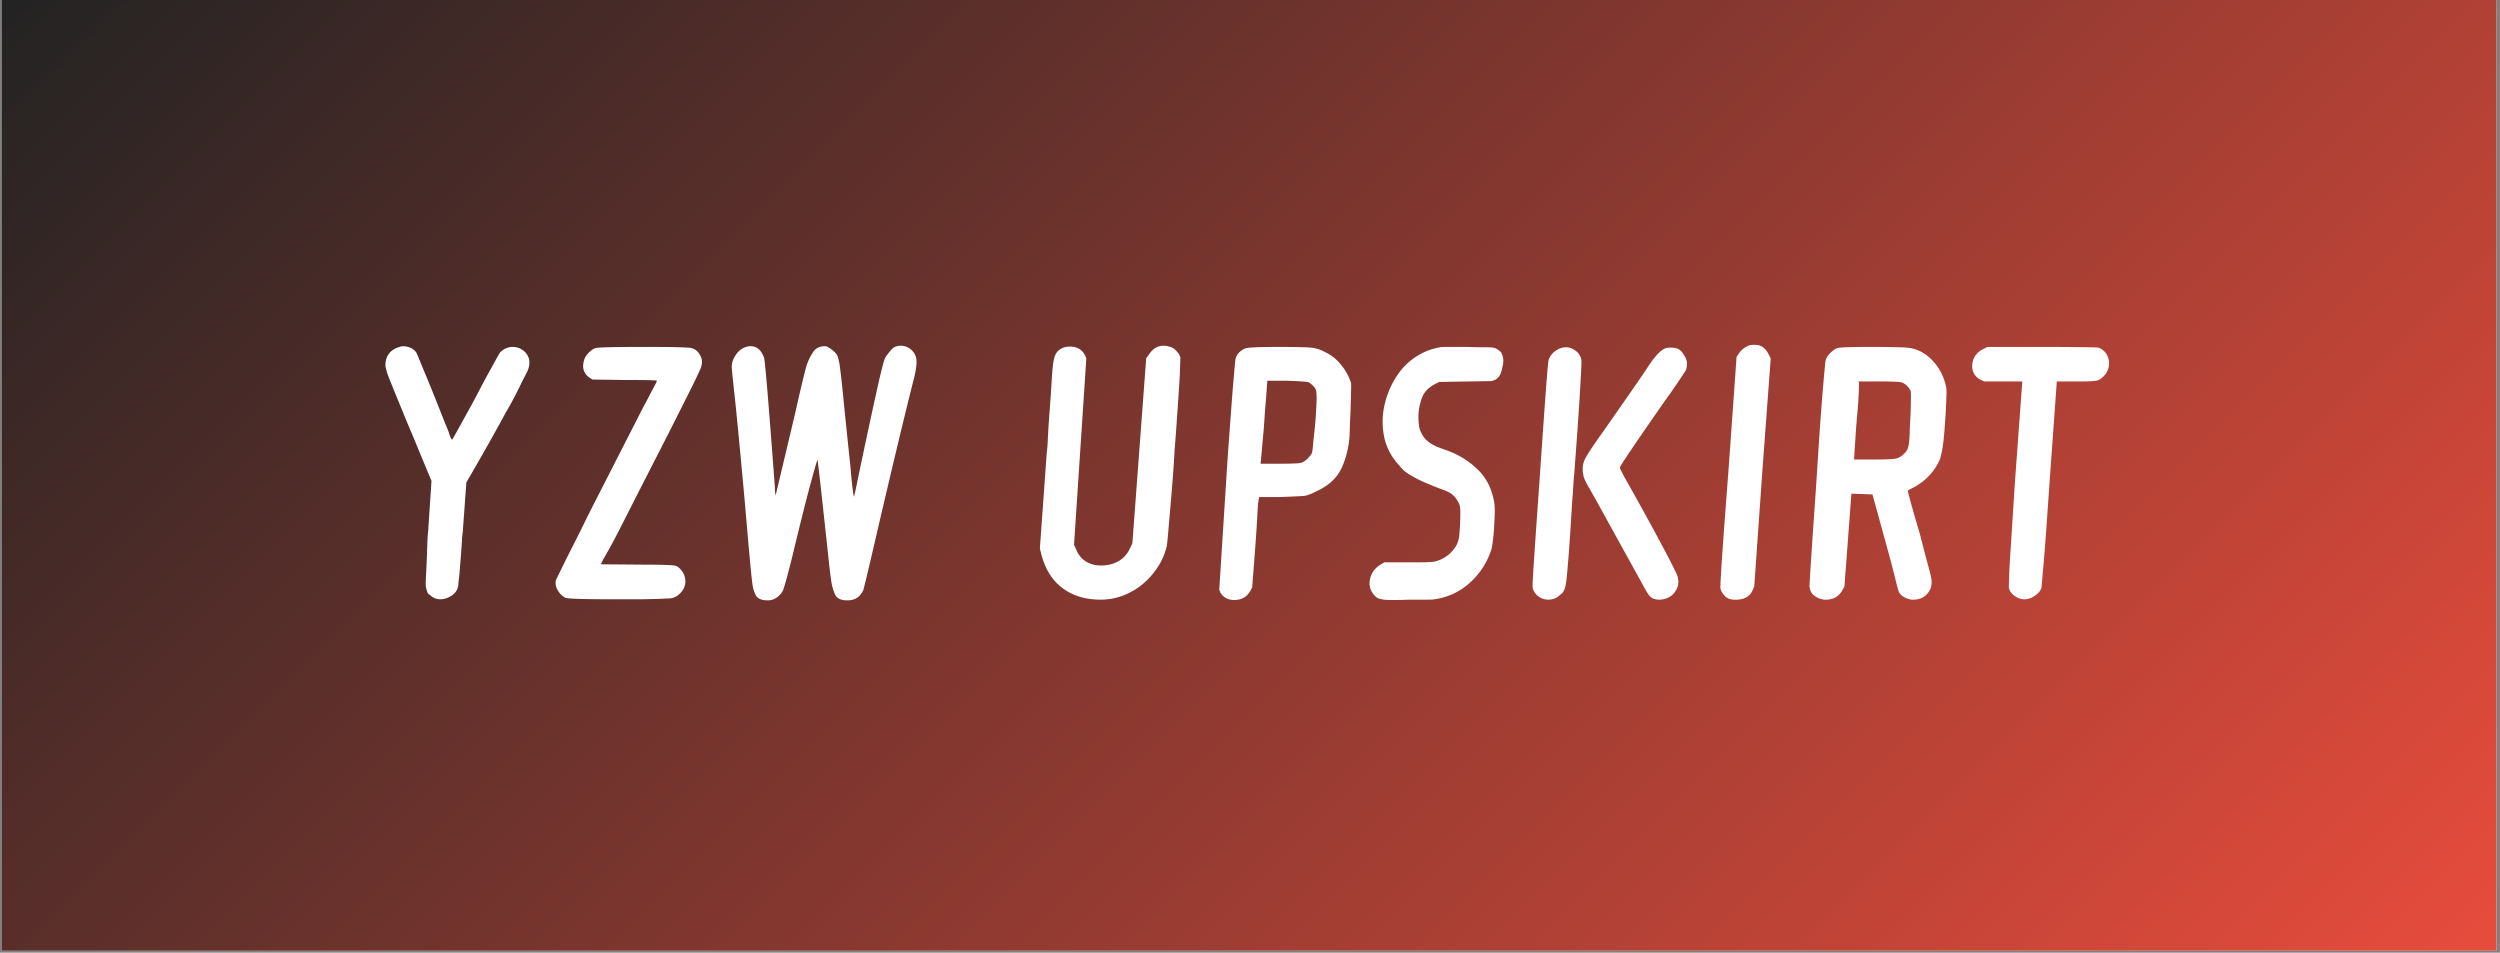
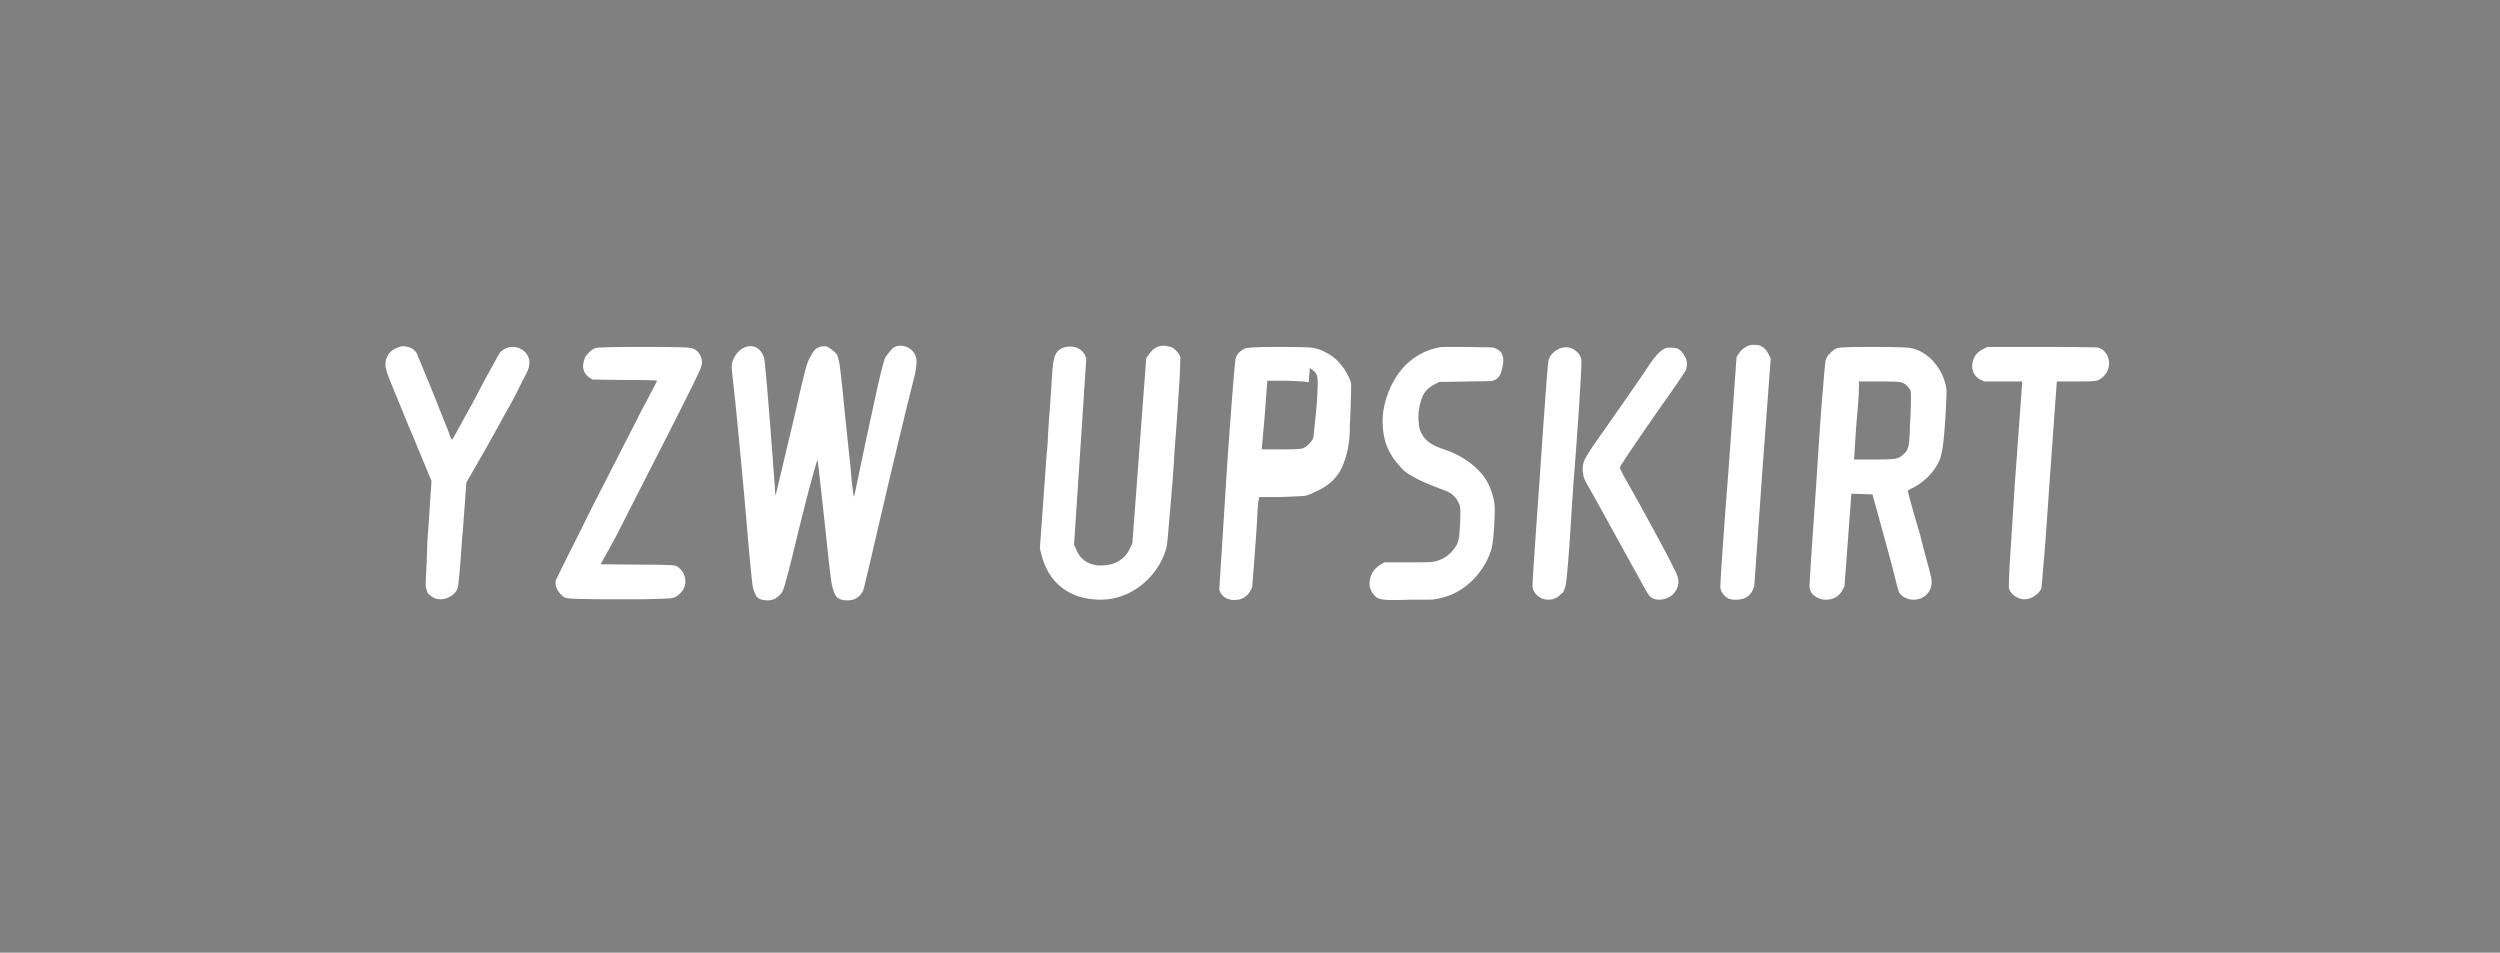
<svg xmlns="http://www.w3.org/2000/svg" width="433" viewBox="0 0 324.75 123.75" height="165" version="1.0">
  <rect x="0" y="0" width="324.75" height="123.75" fill="#808080" stroke="none" />
  <defs>
    <linearGradient x1="67" gradientTransform="matrix(.748 0 0 .748 .203 0)" y1="-67" x2="366" gradientUnits="userSpaceOnUse" y2="232" id="b">
      <stop stop-color="#232323" offset="0" />
      <stop stop-color="#242323" offset=".004" />
      <stop stop-color="#242323" offset=".008" />
      <stop stop-color="#252323" offset=".012" />
      <stop stop-color="#262423" offset=".016" />
      <stop stop-color="#272423" offset=".02" />
      <stop stop-color="#282424" offset=".023" />
      <stop stop-color="#282424" offset=".027" />
      <stop stop-color="#292424" offset=".031" />
      <stop stop-color="#2A2424" offset=".035" />
      <stop stop-color="#2B2524" offset=".039" />
      <stop stop-color="#2B2524" offset=".043" />
      <stop stop-color="#2C2524" offset=".047" />
      <stop stop-color="#2D2524" offset=".051" />
      <stop stop-color="#2E2524" offset=".055" />
      <stop stop-color="#2E2524" offset=".059" />
      <stop stop-color="#2F2524" offset=".063" />
      <stop stop-color="#302625" offset=".066" />
      <stop stop-color="#312625" offset=".07" />
      <stop stop-color="#312625" offset=".074" />
      <stop stop-color="#322625" offset=".078" />
      <stop stop-color="#332625" offset=".082" />
      <stop stop-color="#342625" offset=".086" />
      <stop stop-color="#352725" offset=".09" />
      <stop stop-color="#352725" offset=".094" />
      <stop stop-color="#362725" offset=".098" />
      <stop stop-color="#372725" offset=".102" />
      <stop stop-color="#382726" offset=".105" />
      <stop stop-color="#382726" offset=".109" />
      <stop stop-color="#392826" offset=".113" />
      <stop stop-color="#3A2826" offset=".117" />
      <stop stop-color="#3B2826" offset=".121" />
      <stop stop-color="#3B2826" offset=".125" />
      <stop stop-color="#3C2826" offset=".129" />
      <stop stop-color="#3D2826" offset=".133" />
      <stop stop-color="#3E2926" offset=".137" />
      <stop stop-color="#3F2926" offset=".141" />
      <stop stop-color="#3F2927" offset=".145" />
      <stop stop-color="#402927" offset=".148" />
      <stop stop-color="#412927" offset=".152" />
      <stop stop-color="#422927" offset=".156" />
      <stop stop-color="#422A27" offset=".16" />
      <stop stop-color="#432A27" offset=".164" />
      <stop stop-color="#442A27" offset=".168" />
      <stop stop-color="#452A27" offset=".172" />
      <stop stop-color="#452A27" offset=".176" />
      <stop stop-color="#462A27" offset=".18" />
      <stop stop-color="#472A28" offset=".184" />
      <stop stop-color="#482B28" offset=".188" />
      <stop stop-color="#482B28" offset=".191" />
      <stop stop-color="#492B28" offset=".195" />
      <stop stop-color="#4A2B28" offset=".199" />
      <stop stop-color="#4B2B28" offset=".203" />
      <stop stop-color="#4C2B28" offset=".207" />
      <stop stop-color="#4C2C28" offset=".211" />
      <stop stop-color="#4D2C28" offset=".215" />
      <stop stop-color="#4E2C28" offset=".219" />
      <stop stop-color="#4F2C28" offset=".223" />
      <stop stop-color="#4F2C29" offset=".227" />
      <stop stop-color="#502C29" offset=".23" />
      <stop stop-color="#512D29" offset=".234" />
      <stop stop-color="#522D29" offset=".238" />
      <stop stop-color="#522D29" offset=".242" />
      <stop stop-color="#532D29" offset=".246" />
      <stop stop-color="#542D29" offset=".25" />
      <stop stop-color="#552D29" offset=".254" />
      <stop stop-color="#552E29" offset=".258" />
      <stop stop-color="#562E29" offset=".262" />
      <stop stop-color="#572E2A" offset=".266" />
      <stop stop-color="#582E2A" offset=".27" />
      <stop stop-color="#592E2A" offset=".273" />
      <stop stop-color="#592E2A" offset=".277" />
      <stop stop-color="#5A2E2A" offset=".281" />
      <stop stop-color="#5B2F2A" offset=".285" />
      <stop stop-color="#5C2F2A" offset=".289" />
      <stop stop-color="#5C2F2A" offset=".293" />
      <stop stop-color="#5D2F2A" offset=".297" />
      <stop stop-color="#5E2F2A" offset=".301" />
      <stop stop-color="#5F2F2B" offset=".305" />
      <stop stop-color="#5F302B" offset=".309" />
      <stop stop-color="#60302B" offset=".313" />
      <stop stop-color="#61302B" offset=".316" />
      <stop stop-color="#62302B" offset=".32" />
      <stop stop-color="#63302B" offset=".324" />
      <stop stop-color="#63302B" offset=".328" />
      <stop stop-color="#64312B" offset=".332" />
      <stop stop-color="#65312B" offset=".336" />
      <stop stop-color="#66312B" offset=".34" />
      <stop stop-color="#66312C" offset=".344" />
      <stop stop-color="#67312C" offset=".348" />
      <stop stop-color="#68312C" offset=".352" />
      <stop stop-color="#69322C" offset=".355" />
      <stop stop-color="#69322C" offset=".359" />
      <stop stop-color="#6A322C" offset=".363" />
      <stop stop-color="#6B322C" offset=".367" />
      <stop stop-color="#6C322C" offset=".371" />
      <stop stop-color="#6C322C" offset=".375" />
      <stop stop-color="#6D322C" offset=".379" />
      <stop stop-color="#6E332D" offset=".383" />
      <stop stop-color="#6F332D" offset=".387" />
      <stop stop-color="#70332D" offset=".391" />
      <stop stop-color="#70332D" offset=".395" />
      <stop stop-color="#71332D" offset=".398" />
      <stop stop-color="#72332D" offset=".402" />
      <stop stop-color="#73342D" offset=".406" />
      <stop stop-color="#73342D" offset=".41" />
      <stop stop-color="#74342D" offset=".414" />
      <stop stop-color="#75342D" offset=".418" />
      <stop stop-color="#76342D" offset=".422" />
      <stop stop-color="#76342E" offset=".426" />
      <stop stop-color="#77352E" offset=".43" />
      <stop stop-color="#78352E" offset=".434" />
      <stop stop-color="#79352E" offset=".438" />
      <stop stop-color="#79352E" offset=".441" />
      <stop stop-color="#7A352E" offset=".445" />
      <stop stop-color="#7B352E" offset=".449" />
      <stop stop-color="#7C362E" offset=".453" />
      <stop stop-color="#7D362E" offset=".457" />
      <stop stop-color="#7D362E" offset=".461" />
      <stop stop-color="#7E362F" offset=".465" />
      <stop stop-color="#7F362F" offset=".469" />
      <stop stop-color="#80362F" offset=".473" />
      <stop stop-color="#80362F" offset=".477" />
      <stop stop-color="#81372F" offset=".48" />
      <stop stop-color="#82372F" offset=".484" />
      <stop stop-color="#83372F" offset=".488" />
      <stop stop-color="#83372F" offset=".492" />
      <stop stop-color="#84372F" offset=".496" />
      <stop stop-color="#85372F" offset=".5" />
      <stop stop-color="#863830" offset=".504" />
      <stop stop-color="#873830" offset=".508" />
      <stop stop-color="#873830" offset=".512" />
      <stop stop-color="#883830" offset=".516" />
      <stop stop-color="#893830" offset=".52" />
      <stop stop-color="#8A3830" offset=".523" />
      <stop stop-color="#8A3930" offset=".527" />
      <stop stop-color="#8B3930" offset=".531" />
      <stop stop-color="#8C3930" offset=".535" />
      <stop stop-color="#8D3930" offset=".539" />
      <stop stop-color="#8D3931" offset=".543" />
      <stop stop-color="#8E3931" offset=".547" />
      <stop stop-color="#8F3A31" offset=".551" />
      <stop stop-color="#903A31" offset=".555" />
      <stop stop-color="#903A31" offset=".559" />
      <stop stop-color="#913A31" offset=".563" />
      <stop stop-color="#923A31" offset=".566" />
      <stop stop-color="#933A31" offset=".57" />
      <stop stop-color="#943B31" offset=".574" />
      <stop stop-color="#943B31" offset=".578" />
      <stop stop-color="#953B31" offset=".582" />
      <stop stop-color="#963B32" offset=".586" />
      <stop stop-color="#973B32" offset=".59" />
      <stop stop-color="#973B32" offset=".594" />
      <stop stop-color="#983B32" offset=".598" />
      <stop stop-color="#993C32" offset=".602" />
      <stop stop-color="#9A3C32" offset=".605" />
      <stop stop-color="#9A3C32" offset=".609" />
      <stop stop-color="#9B3C32" offset=".613" />
      <stop stop-color="#9C3C32" offset=".617" />
      <stop stop-color="#9D3C32" offset=".621" />
      <stop stop-color="#9D3D33" offset=".625" />
      <stop stop-color="#9E3D33" offset=".629" />
      <stop stop-color="#9F3D33" offset=".633" />
      <stop stop-color="#A03D33" offset=".637" />
      <stop stop-color="#A13D33" offset=".641" />
      <stop stop-color="#A13D33" offset=".645" />
      <stop stop-color="#A23E33" offset=".648" />
      <stop stop-color="#A33E33" offset=".652" />
      <stop stop-color="#A43E33" offset=".656" />
      <stop stop-color="#A43E33" offset=".66" />
      <stop stop-color="#A53E34" offset=".664" />
      <stop stop-color="#A63E34" offset=".668" />
      <stop stop-color="#A73F34" offset=".672" />
      <stop stop-color="#A73F34" offset=".676" />
      <stop stop-color="#A83F34" offset=".68" />
      <stop stop-color="#A93F34" offset=".684" />
      <stop stop-color="#AA3F34" offset=".688" />
      <stop stop-color="#AB3F34" offset=".691" />
      <stop stop-color="#AB3F34" offset=".695" />
      <stop stop-color="#AC4034" offset=".699" />
      <stop stop-color="#AD4035" offset=".703" />
      <stop stop-color="#AE4035" offset=".707" />
      <stop stop-color="#AE4035" offset=".711" />
      <stop stop-color="#AF4035" offset=".715" />
      <stop stop-color="#B04035" offset=".719" />
      <stop stop-color="#B14135" offset=".723" />
      <stop stop-color="#B14135" offset=".727" />
      <stop stop-color="#B24135" offset=".73" />
      <stop stop-color="#B34135" offset=".734" />
      <stop stop-color="#B44135" offset=".738" />
      <stop stop-color="#B44135" offset=".742" />
      <stop stop-color="#B54236" offset=".746" />
      <stop stop-color="#B64236" offset=".75" />
      <stop stop-color="#B74236" offset=".754" />
      <stop stop-color="#B84236" offset=".758" />
      <stop stop-color="#B84236" offset=".762" />
      <stop stop-color="#B94236" offset=".766" />
      <stop stop-color="#BA4336" offset=".77" />
      <stop stop-color="#BB4336" offset=".773" />
      <stop stop-color="#BB4336" offset=".777" />
      <stop stop-color="#BC4336" offset=".781" />
      <stop stop-color="#BD4337" offset=".785" />
      <stop stop-color="#BE4337" offset=".789" />
      <stop stop-color="#BE4337" offset=".793" />
      <stop stop-color="#BF4437" offset=".797" />
      <stop stop-color="#C04437" offset=".801" />
      <stop stop-color="#C14437" offset=".805" />
      <stop stop-color="#C14437" offset=".809" />
      <stop stop-color="#C24437" offset=".813" />
      <stop stop-color="#C34437" offset=".816" />
      <stop stop-color="#C44537" offset=".82" />
      <stop stop-color="#C54538" offset=".824" />
      <stop stop-color="#C54538" offset=".828" />
      <stop stop-color="#C64538" offset=".832" />
      <stop stop-color="#C74538" offset=".836" />
      <stop stop-color="#C84538" offset=".84" />
      <stop stop-color="#C84638" offset=".844" />
      <stop stop-color="#C94638" offset=".848" />
      <stop stop-color="#CA4638" offset=".852" />
      <stop stop-color="#CB4638" offset=".855" />
      <stop stop-color="#CB4638" offset=".859" />
      <stop stop-color="#CC4639" offset=".863" />
      <stop stop-color="#CD4739" offset=".867" />
      <stop stop-color="#CE4739" offset=".871" />
      <stop stop-color="#CF4739" offset=".875" />
      <stop stop-color="#CF4739" offset=".879" />
      <stop stop-color="#D04739" offset=".883" />
      <stop stop-color="#D14739" offset=".887" />
      <stop stop-color="#D24739" offset=".891" />
      <stop stop-color="#D24839" offset=".895" />
      <stop stop-color="#D34839" offset=".898" />
      <stop stop-color="#D44839" offset=".902" />
      <stop stop-color="#D5483A" offset=".906" />
      <stop stop-color="#D5483A" offset=".91" />
      <stop stop-color="#D6483A" offset=".914" />
      <stop stop-color="#D7493A" offset=".918" />
      <stop stop-color="#D8493A" offset=".922" />
      <stop stop-color="#D8493A" offset=".926" />
      <stop stop-color="#D9493A" offset=".93" />
      <stop stop-color="#DA493A" offset=".934" />
      <stop stop-color="#DB493A" offset=".938" />
      <stop stop-color="#DC4A3A" offset=".941" />
      <stop stop-color="#DC4A3B" offset=".945" />
      <stop stop-color="#DD4A3B" offset=".949" />
      <stop stop-color="#DE4A3B" offset=".953" />
      <stop stop-color="#DF4A3B" offset=".957" />
      <stop stop-color="#DF4A3B" offset=".961" />
      <stop stop-color="#E04B3B" offset=".965" />
      <stop stop-color="#E14B3B" offset=".969" />
      <stop stop-color="#E24B3B" offset=".973" />
      <stop stop-color="#E24B3B" offset=".977" />
      <stop stop-color="#E34B3B" offset=".98" />
      <stop stop-color="#E44B3C" offset=".984" />
      <stop stop-color="#E54C3C" offset=".988" />
      <stop stop-color="#E54C3C" offset=".992" />
      <stop stop-color="#E64C3C" offset=".996" />
      <stop stop-color="#E74C3C" offset="1" />
    </linearGradient>
    <clipPath id="a">
-       <path d="M.203 0h324.094v123.5H.203zm0 0" />
-     </clipPath>
+       </clipPath>
  </defs>
  <g clip-path="url(#a)">
-     <path fill="#fff" d="M.203 0h324.094v123.5H.203zm0 0" />
-     <path fill="url(#b)" d="M.203 0v123.5h324.094V0zm0 0" />
-   </g>
-   <path d="M51.91 45.066c.3-.133.718-.117 1.25.047.394.136.706.37.937.703.031.062.156.36.375.89l.844 2.047c.351.836.742 1.793 1.172 2.875.437 1.086.89 2.227 1.359 3.422.164.367.305.715.422 1.047.113.336.203.586.265.75.102.2.172.281.204.25.07-.07.671-1.14 1.796-3.203.563-1 1.094-1.977 1.594-2.937.5-.97.957-1.829 1.375-2.579.414-.75.754-1.363 1.016-1.843.27-.477.422-.735.453-.766.469-.469 1.02-.703 1.656-.703.457 0 .88.137 1.266.406.383.262.66.64.828 1.14.094.47.055.919-.11 1.345-.03.136-.156.406-.374.812-.211.398-.45.871-.72 1.422a48.33 48.33 0 0 1-.874 1.719c-.313.593-.621 1.14-.922 1.64-.93 1.73-2.125 3.875-3.594 6.438l-1.547 2.687-.437 5.985c0 .136-.012.289-.031.453-.024.168-.047.367-.079.594a84.475 84.475 0 0 1-.125 2c-.054.699-.105 1.351-.156 1.953-.043.593-.09 1.109-.14 1.547-.055.43-.079.71-.079.843-.093.5-.308.88-.64 1.14-.074.071-.11.11-.11.11-.53.364-1.062.547-1.593.547-.532 0-.996-.203-1.39-.61-.138 0-.259-.179-.36-.53-.094-.344-.14-.563-.14-.657 0-.101.003-.367.015-.797.02-.437.047-.96.078-1.578.031-.613.055-1.27.078-1.968.02-.696.047-1.38.078-2.047.031-.258.05-.473.063-.641.02-.164.03-.316.03-.453l.407-6.094-1.844-4.437a98.083 98.083 0 0 0-.984-2.36c-.344-.82-.668-1.601-.969-2.343-.304-.75-.578-1.422-.828-2.016a43 43 0 0 1-.562-1.406c-.368-.864-.586-1.461-.657-1.797a2.415 2.415 0 0 1-.14-.797c.062-1.164.675-1.914 1.843-2.25zM89.823 45.222c.563.125.977.524 1.25 1.188.164.406.148.875-.047 1.406-.21.531-.906 1.976-2.094 4.328a831.636 831.636 0 0 1-3.953 7.797c-1.43 2.793-2.808 5.5-4.14 8.125-.137.273-.328.648-.578 1.125-.243.48-.497.965-.766 1.453-.262.48-.496.902-.703 1.266-.2.367-.313.562-.344.593l-.406.797 5.437.047c1.164 0 2.086.012 2.766.031.687.024 1.129.047 1.328.079.332.03.664.265 1 .703.332.46.484.953.453 1.484-.031.531-.25 1-.656 1.406-.23.227-.445.39-.64.485-.2.101-.45.172-.75.203-.137 0-.415.008-.829.031-.418.02-.93.035-1.531.047-.594.02-1.242.031-1.938.031H79.84c-4.024 0-6.164-.07-6.422-.203-.375-.2-.7-.523-.969-.969-.262-.445-.34-.89-.234-1.328l.375-.765.843-1.72c.352-.706.758-1.515 1.22-2.421.468-.914.952-1.89 1.452-2.922.426-.863 1.196-2.383 2.313-4.562 1.113-2.176 2.57-5.032 4.375-8.563.332-.664.656-1.289.969-1.875.312-.582.582-1.098.812-1.547.238-.445.426-.8.563-1.062.132-.27.203-.422.203-.453 0-.063-1.403-.094-4.203-.094l-4.188-.063-.39-.25c-.774-.562-.993-1.343-.657-2.343.102-.333.313-.645.625-.938.313-.3.586-.484.828-.547.258-.101 2.336-.156 6.235-.156 3.925 0 6.004.055 6.234.156zM117.015 44.91c.47 0 .891.152 1.266.453.383.304.629.687.734 1.156.094.492.024 1.25-.203 2.281-1.304 5.125-3.152 12.86-5.547 23.203a304.1 304.1 0 0 1-.78 3.297c-.18.762-.298 1.223-.36 1.39-.399.864-1.078 1.298-2.047 1.298-.836 0-1.367-.25-1.594-.75a6.307 6.307 0 0 1-.5-1.735c-.062-.363-.172-1.242-.328-2.64-.148-1.406-.355-3.336-.625-5.797-.531-4.883-.812-7.328-.844-7.328-.105.23-.437 1.39-1 3.484-.562 2.094-1.328 5.156-2.297 9.188-.293 1.168-.53 2.09-.718 2.765-.188.68-.328 1.153-.422 1.422a2.315 2.315 0 0 1-.797.985c-.367.27-.766.406-1.203.406-.836 0-1.367-.235-1.594-.703-.23-.461-.383-1.02-.453-1.688-.094-.726-.293-2.805-.594-6.234a865.07 865.07 0 0 0-.812-9.078 961.955 961.955 0 0 0-.782-8.078c-.304-2.758-.453-4.208-.453-4.344-.03-.364.016-.711.141-1.047a3.8 3.8 0 0 1 .531-.922 2.49 2.49 0 0 1 .797-.672c.32-.164.645-.25.969-.25.8 0 1.383.496 1.75 1.485.133.406.601 6.011 1.406 16.812 0 .273.016.531.047.781s.047.36.047.328l2.5-10.53c.426-1.895.765-3.36 1.015-4.391.25-1.032.426-1.711.532-2.047.195-.563.46-1.11.797-1.641.332-.531.863-.797 1.593-.797.164 0 .407.117.72.344.32.23.562.445.718.64.101.106.18.266.234.485.051.219.11.46.172.719.102.636.254 1.918.453 3.843.164 1.73.461 4.625.89 8.688.071.625.13 1.23.173 1.812.05.586.101 1.102.156 1.547.05.45.098.809.14 1.078.051.262.079.391.079.391.039-.031.207-.773.5-2.234a1020.66 1020.66 0 0 1 2.468-11.532c.582-2.625.957-4.07 1.125-4.343.27-.395.547-.743.829-1.047.28-.301.671-.453 1.171-.453zM138.971 45.019c.926 0 1.586.383 1.984 1.14l.157.407-1.594 24.187.297.657c.27.668.687 1.18 1.25 1.53.562.345 1.207.517 1.937.517.864 0 1.618-.18 2.266-.547.656-.364 1.164-.93 1.531-1.703l.297-.641 1.797-24.047.344-.453c.5-.77 1.133-1.156 1.906-1.156.258 0 .555.054.89.156.27.062.536.246.797.547.27.273.438.554.5.844 0 .074-.011.43-.03 1.062a56.978 56.978 0 0 1-.126 2.531 333.676 333.676 0 0 1-.25 3.75 376.35 376.35 0 0 1-.344 4.688c-.093 1.699-.203 3.281-.328 4.75-.117 1.46-.226 2.746-.328 3.86a480.152 480.152 0 0 1-.234 2.718c-.063.7-.117 1.117-.156 1.25a8.431 8.431 0 0 1-1.172 2.64 9.62 9.62 0 0 1-1.969 2.204 8.859 8.859 0 0 1-2.516 1.453 7.969 7.969 0 0 1-2.875.531c-1.992 0-3.652-.5-4.984-1.5-1.336-1-2.25-2.46-2.75-4.39l-.188-.75.891-12.422c.07-.5.125-1.196.156-2.094.063-1.164.133-2.281.22-3.344.081-1.062.148-2.023.202-2.89.051-.864.098-1.587.14-2.172.052-.583.095-.973.126-1.172.101-.758.305-1.274.61-1.547.394-.395.91-.594 1.546-.594zM170.005 49.66c-.168-.07-1.117-.141-2.844-.203h-2.547v.203s-.023.261-.062.78a76.897 76.897 0 0 1-.141 1.86c-.062.73-.121 1.508-.172 2.328-.055.813-.11 1.516-.172 2.11l-.312 3.5h2.406c1.531 0 2.461-.035 2.797-.11.226-.03.523-.21.89-.546.364-.364.563-.645.594-.844.04-.164.078-.43.11-.797.03-.363.078-.848.14-1.453.04-.301.082-.696.125-1.188.051-.5.094-1.023.125-1.578.032-.55.055-1.07.078-1.562.02-.5.008-.914-.03-1.25a1.203 1.203 0 0 0-.329-.703 3.434 3.434 0 0 0-.656-.547zm-8.281-4.391c.332-.133 1.773-.203 4.328-.203 1.132 0 2.054.012 2.765.031.719.012 1.227.031 1.532.063.632.074 1.25.277 1.843.609a5.71 5.71 0 0 1 2.016 1.625 7.15 7.15 0 0 1 1.281 2.313c.031.136.035.48.016 1.03-.012.544-.028 1.15-.047 1.813-.012.668-.04 1.32-.078 1.953a31.443 31.443 0 0 0-.047 1.485c-.031 1.636-.352 3.164-.953 4.578-.594 1.406-1.688 2.476-3.281 3.203-.774.406-1.356.625-1.75.656-.43.032-1.446.078-3.047.14h-2.735l-.11.61c-.03.137-.073.68-.124 1.625-.043.95-.133 2.336-.266 4.157l-.406 5.343-.25.453c-.43.79-1.125 1.188-2.094 1.188-.761 0-1.343-.297-1.75-.89l-.187-.454.844-13.219c.132-2.195.273-4.289.421-6.28.145-2 .274-3.77.391-5.313.125-1.551.227-2.801.313-3.75.082-.946.14-1.453.171-1.516.164-.531.567-.945 1.204-1.25zM186.809 45.16c.164-.063.555-.094 1.172-.094h2.515c1.032.031 1.836.047 2.422.047.582 0 .926.015 1.032.047.3.043.613.21.937.5.102.074.203.261.297.562.102.293.125.656.062 1.094a9.103 9.103 0 0 1-.28 1.125c-.118.344-.34.633-.673.86l-.5.202-6.828.11-.5.25c-.836.43-1.39.969-1.672 1.625-.28.648-.46 1.402-.53 2.265-.032.899.034 1.61.202 2.141.133.305.274.57.422.797.156.23.36.45.61.656.25.2.562.39.937.578.383.18.875.367 1.469.563 1.57.562 2.922 1.398 4.047 2.5 1.132 1.094 1.847 2.508 2.14 4.234.102.5.102 1.516 0 3.047-.031.73-.086 1.355-.156 1.875-.063.512-.125.902-.188 1.172a9.767 9.767 0 0 1-2.75 4.328c-1.292 1.195-2.84 1.93-4.64 2.203-.156.031-.496.047-1.016.047h-2.062c-1.867.063-3.032.063-3.5 0a4.905 4.905 0 0 1-.625-.125 1.252 1.252 0 0 1-.516-.328c-.605-.594-.836-1.305-.687-2.14.156-.833.613-1.485 1.375-1.954l.5-.297h3c1.03 0 1.828-.004 2.39-.015.563-.02.926-.047 1.094-.078 1.3-.301 2.285-1.051 2.953-2.25.063-.165.11-.297.14-.391.032-.102.063-.227.094-.375.04-.156.067-.363.079-.625l.078-1.047c.031-.633.047-1.18.047-1.64 0-.47-.032-.801-.094-1-.274-.739-.719-1.29-1.344-1.657a6.44 6.44 0 0 0-.797-.344 43.084 43.084 0 0 1-1.406-.546c-.668-.27-1.21-.504-1.625-.704a10.812 10.812 0 0 1-1.016-.546 5.666 5.666 0 0 1-.797-.5 3.84 3.84 0 0 1-.796-.797c-.836-.895-1.43-1.86-1.782-2.891-.343-1.031-.484-2.195-.422-3.5.07-1 .29-1.992.657-2.984.363-1 .851-1.914 1.468-2.75a8.447 8.447 0 0 1 2.22-2.094 8.15 8.15 0 0 1 2.843-1.156zM216.291 45.269c.102-.07.32-.11.657-.11.468 0 .816.055 1.046.157.227.137.41.297.547.484.133.18.27.399.407.657.125.273.187.527.187.765 0 .23-.031.477-.094.735 0 .074-.109.265-.328.578-.21.312-.465.695-.765 1.14-.305.45-.637.934-1 1.453-.368.512-.715 1-1.047 1.47-3.657 5.26-5.485 7.976-5.485 8.14 0 .062.196.476.594 1.234a407.373 407.373 0 0 1 4.453 8.063c1.188 2.21 1.946 3.683 2.281 4.422.364.761.368 1.476.016 2.14-.344.664-.918 1.082-1.719 1.25a2.413 2.413 0 0 1-.547.047c-.5 0-.898-.152-1.187-.453-.168-.168-.484-.684-.953-1.547-.469-.863-1.04-1.895-1.703-3.094-.867-1.562-1.715-3.097-2.547-4.61a398.229 398.229 0 0 0-2.531-4.562c-.606-1-.907-1.664-.907-2-.168-.832-.047-1.582.36-2.25.062-.125.281-.476.656-1.062.383-.582.945-1.39 1.687-2.422l2.266-3.25c.719-1.031 1.36-1.953 1.922-2.766.562-.812 1.035-1.507 1.422-2.093.383-.582.66-.973.828-1.172.562-.727 1.055-1.176 1.484-1.344zm-12.859-.156c.457 0 .883.164 1.281.484.406.313.64.703.703 1.172.04.125-.015 1.465-.172 4.016-.148 2.543-.402 6.187-.765 10.937-.043.406-.078.89-.11 1.453a56.059 56.059 0 0 1-.14 1.89c-.168 2.9-.32 5.212-.453 6.938-.137 1.73-.235 2.844-.297 3.344-.106.969-.324 1.567-.656 1.797a.604.604 0 0 0-.188.156c-.406.395-.922.594-1.547.594a2.03 2.03 0 0 1-1.281-.453 1.838 1.838 0 0 1-.719-1.14c-.031-.134.035-1.43.203-3.891.164-2.47.414-6.063.75-10.782.32-4.718.578-8.347.766-10.89.187-2.551.312-3.895.375-4.031.164-.458.46-.836.89-1.141.438-.3.891-.453 1.36-.453zM227.22 44.863a3.025 3.025 0 0 1 1.296 0c.532.168.946.57 1.25 1.203l.25.5-1.093 14.719-1.047 14.906-.25.562c-.336.696-.965 1.079-1.89 1.141-.438.031-.794 0-1.063-.094-.262-.074-.512-.25-.75-.531-.23-.281-.375-.559-.438-.828-.031-.125.04-1.524.219-4.203.187-2.676.46-6.395.828-11.156l1.047-14.72.297-.452c.3-.457.75-.805 1.344-1.047zM246.982 49.66c-.274-.07-1.25-.11-2.938-.11h-2.656l.11.203c0 .032-.012.309-.032.829a39.583 39.583 0 0 1-.094 1.843c-.054.719-.117 1.453-.187 2.203-.063.743-.11 1.375-.14 1.907l-.204 3.156h2.64c.74 0 1.333-.008 1.782-.031.445-.02.754-.047.922-.078a1.862 1.862 0 0 0 1.047-.547c.332-.27.547-.586.64-.953.102-.364.172-1.008.204-1.938 0-.27.015-.687.046-1.25.04-.562.067-1.14.079-1.734.02-.602.03-1.141.03-1.61 0-.468-.015-.734-.046-.797-.305-.562-.703-.925-1.203-1.093zm-8.328-4.438c.258-.101 1.785-.156 4.578-.156 1.164 0 2.125.012 2.875.031.75.012 1.273.031 1.578.063a4.445 4.445 0 0 1 1.86.53 5.852 5.852 0 0 1 1.546 1.204 6.938 6.938 0 0 1 1.735 3.516c.03.125.035.46.015 1-.011.53-.039 1.14-.078 1.828-.031.68-.074 1.34-.125 1.984a38.67 38.67 0 0 1-.125 1.516c-.062.73-.148 1.34-.25 1.828-.094.48-.18.836-.25 1.062-.656 1.532-1.766 2.746-3.328 3.641-.574.273-.86.438-.86.5 0 .043.126.527.376 1.453.25.93.656 2.34 1.218 4.235.407 1.605.735 2.867.985 3.78.25.907.406 1.528.468 1.86.102.637.036 1.168-.203 1.594-.5.863-1.28 1.266-2.343 1.203a2.54 2.54 0 0 1-.922-.297 1.834 1.834 0 0 1-.719-.656c-.074-.168-.246-.785-.516-1.86-.261-1.082-.672-2.64-1.234-4.671l-1.703-6.188-2.735-.094-.906 12.063-.25.453c-.492.895-1.289 1.313-2.39 1.25a2.654 2.654 0 0 1-1.25-.5c-.368-.262-.579-.64-.641-1.14-.031-.208.25-4.536.844-12.985.133-2.094.265-4.11.39-6.047.133-1.945.258-3.676.375-5.187.125-1.52.227-2.743.313-3.672.082-.938.14-1.453.172-1.547.062-.3.258-.617.593-.953.333-.332.633-.547.907-.64zM257.665 45.316l.5-.25h6.984c2.188 0 3.938.012 5.25.031 1.32.012 2.047.031 2.172.063.27.074.531.234.781.484.25.25.407.508.47.766.163.406.194.836.093 1.28a2.29 2.29 0 0 1-.64 1.173c-.368.367-.7.562-1 .594a6.982 6.982 0 0 1-.829.078c-.375.011-.867.015-1.469.015h-2.796l-.938 13.032c-.137 1.96-.262 3.761-.375 5.406a405.08 405.08 0 0 1-.328 4.328c-.106 1.23-.188 2.195-.25 2.89-.063.7-.094 1.079-.094 1.141-.137.395-.43.742-.875 1.047-.45.3-.906.453-1.375.453-.43 0-.851-.152-1.265-.453-.418-.305-.665-.668-.735-1.094a91.55 91.55 0 0 1 .172-4.016c.082-1.218.176-2.656.281-4.312.102-1.664.219-3.46.344-5.39l.953-13.032h-4.937l-.547-.25c-.774-.457-1.106-1.14-1-2.047.101-.863.586-1.507 1.453-1.937zm0 0" fill="#fff" />
+     </g>
+   <path d="M51.91 45.066c.3-.133.718-.117 1.25.047.394.136.706.37.937.703.031.062.156.36.375.89l.844 2.047c.351.836.742 1.793 1.172 2.875.437 1.086.89 2.227 1.359 3.422.164.367.305.715.422 1.047.113.336.203.586.265.75.102.2.172.281.204.25.07-.07.671-1.14 1.796-3.203.563-1 1.094-1.977 1.594-2.937.5-.97.957-1.829 1.375-2.579.414-.75.754-1.363 1.016-1.843.27-.477.422-.735.453-.766.469-.469 1.02-.703 1.656-.703.457 0 .88.137 1.266.406.383.262.66.64.828 1.14.094.47.055.919-.11 1.345-.03.136-.156.406-.374.812-.211.398-.45.871-.72 1.422a48.33 48.33 0 0 1-.874 1.719c-.313.593-.621 1.14-.922 1.64-.93 1.73-2.125 3.875-3.594 6.438l-1.547 2.687-.437 5.985c0 .136-.012.289-.031.453-.024.168-.047.367-.079.594a84.475 84.475 0 0 1-.125 2c-.054.699-.105 1.351-.156 1.953-.043.593-.09 1.109-.14 1.547-.055.43-.079.71-.079.843-.093.5-.308.88-.64 1.14-.074.071-.11.11-.11.11-.53.364-1.062.547-1.593.547-.532 0-.996-.203-1.39-.61-.138 0-.259-.179-.36-.53-.094-.344-.14-.563-.14-.657 0-.101.003-.367.015-.797.02-.437.047-.96.078-1.578.031-.613.055-1.27.078-1.968.02-.696.047-1.38.078-2.047.031-.258.05-.473.063-.641.02-.164.03-.316.03-.453l.407-6.094-1.844-4.437a98.083 98.083 0 0 0-.984-2.36c-.344-.82-.668-1.601-.969-2.343-.304-.75-.578-1.422-.828-2.016a43 43 0 0 1-.562-1.406c-.368-.864-.586-1.461-.657-1.797a2.415 2.415 0 0 1-.14-.797c.062-1.164.675-1.914 1.843-2.25zM89.823 45.222c.563.125.977.524 1.25 1.188.164.406.148.875-.047 1.406-.21.531-.906 1.976-2.094 4.328a831.636 831.636 0 0 1-3.953 7.797c-1.43 2.793-2.808 5.5-4.14 8.125-.137.273-.328.648-.578 1.125-.243.48-.497.965-.766 1.453-.262.48-.496.902-.703 1.266-.2.367-.313.562-.344.593l-.406.797 5.437.047c1.164 0 2.086.012 2.766.031.687.024 1.129.047 1.328.079.332.03.664.265 1 .703.332.46.484.953.453 1.484-.031.531-.25 1-.656 1.406-.23.227-.445.39-.64.485-.2.101-.45.172-.75.203-.137 0-.415.008-.829.031-.418.02-.93.035-1.531.047-.594.02-1.242.031-1.938.031H79.84c-4.024 0-6.164-.07-6.422-.203-.375-.2-.7-.523-.969-.969-.262-.445-.34-.89-.234-1.328l.375-.765.843-1.72c.352-.706.758-1.515 1.22-2.421.468-.914.952-1.89 1.452-2.922.426-.863 1.196-2.383 2.313-4.562 1.113-2.176 2.57-5.032 4.375-8.563.332-.664.656-1.289.969-1.875.312-.582.582-1.098.812-1.547.238-.445.426-.8.563-1.062.132-.27.203-.422.203-.453 0-.063-1.403-.094-4.203-.094l-4.188-.063-.39-.25c-.774-.562-.993-1.343-.657-2.343.102-.333.313-.645.625-.938.313-.3.586-.484.828-.547.258-.101 2.336-.156 6.235-.156 3.925 0 6.004.055 6.234.156zM117.015 44.91c.47 0 .891.152 1.266.453.383.304.629.687.734 1.156.094.492.024 1.25-.203 2.281-1.304 5.125-3.152 12.86-5.547 23.203a304.1 304.1 0 0 1-.78 3.297c-.18.762-.298 1.223-.36 1.39-.399.864-1.078 1.298-2.047 1.298-.836 0-1.367-.25-1.594-.75a6.307 6.307 0 0 1-.5-1.735c-.062-.363-.172-1.242-.328-2.64-.148-1.406-.355-3.336-.625-5.797-.531-4.883-.812-7.328-.844-7.328-.105.23-.437 1.39-1 3.484-.562 2.094-1.328 5.156-2.297 9.188-.293 1.168-.53 2.09-.718 2.765-.188.68-.328 1.153-.422 1.422a2.315 2.315 0 0 1-.797.985c-.367.27-.766.406-1.203.406-.836 0-1.367-.235-1.594-.703-.23-.461-.383-1.02-.453-1.688-.094-.726-.293-2.805-.594-6.234a865.07 865.07 0 0 0-.812-9.078 961.955 961.955 0 0 0-.782-8.078c-.304-2.758-.453-4.208-.453-4.344-.03-.364.016-.711.141-1.047a3.8 3.8 0 0 1 .531-.922 2.49 2.49 0 0 1 .797-.672c.32-.164.645-.25.969-.25.8 0 1.383.496 1.75 1.485.133.406.601 6.011 1.406 16.812 0 .273.016.531.047.781s.047.36.047.328l2.5-10.53c.426-1.895.765-3.36 1.015-4.391.25-1.032.426-1.711.532-2.047.195-.563.46-1.11.797-1.641.332-.531.863-.797 1.593-.797.164 0 .407.117.72.344.32.23.562.445.718.64.101.106.18.266.234.485.051.219.11.46.172.719.102.636.254 1.918.453 3.843.164 1.73.461 4.625.89 8.688.071.625.13 1.23.173 1.812.05.586.101 1.102.156 1.547.05.45.098.809.14 1.078.051.262.079.391.079.391.039-.031.207-.773.5-2.234a1020.66 1020.66 0 0 1 2.468-11.532c.582-2.625.957-4.07 1.125-4.343.27-.395.547-.743.829-1.047.28-.301.671-.453 1.171-.453zM138.971 45.019c.926 0 1.586.383 1.984 1.14l.157.407-1.594 24.187.297.657c.27.668.687 1.18 1.25 1.53.562.345 1.207.517 1.937.517.864 0 1.618-.18 2.266-.547.656-.364 1.164-.93 1.531-1.703l.297-.641 1.797-24.047.344-.453c.5-.77 1.133-1.156 1.906-1.156.258 0 .555.054.89.156.27.062.536.246.797.547.27.273.438.554.5.844 0 .074-.011.43-.03 1.062a56.978 56.978 0 0 1-.126 2.531 333.676 333.676 0 0 1-.25 3.75 376.35 376.35 0 0 1-.344 4.688c-.093 1.699-.203 3.281-.328 4.75-.117 1.46-.226 2.746-.328 3.86a480.152 480.152 0 0 1-.234 2.718c-.063.7-.117 1.117-.156 1.25a8.431 8.431 0 0 1-1.172 2.64 9.62 9.62 0 0 1-1.969 2.204 8.859 8.859 0 0 1-2.516 1.453 7.969 7.969 0 0 1-2.875.531c-1.992 0-3.652-.5-4.984-1.5-1.336-1-2.25-2.46-2.75-4.39l-.188-.75.891-12.422c.07-.5.125-1.196.156-2.094.063-1.164.133-2.281.22-3.344.081-1.062.148-2.023.202-2.89.051-.864.098-1.587.14-2.172.052-.583.095-.973.126-1.172.101-.758.305-1.274.61-1.547.394-.395.91-.594 1.546-.594zM170.005 49.66c-.168-.07-1.117-.141-2.844-.203h-2.547v.203s-.023.261-.062.78c-.062.73-.121 1.508-.172 2.328-.055.813-.11 1.516-.172 2.11l-.312 3.5h2.406c1.531 0 2.461-.035 2.797-.11.226-.03.523-.21.89-.546.364-.364.563-.645.594-.844.04-.164.078-.43.11-.797.03-.363.078-.848.14-1.453.04-.301.082-.696.125-1.188.051-.5.094-1.023.125-1.578.032-.55.055-1.07.078-1.562.02-.5.008-.914-.03-1.25a1.203 1.203 0 0 0-.329-.703 3.434 3.434 0 0 0-.656-.547zm-8.281-4.391c.332-.133 1.773-.203 4.328-.203 1.132 0 2.054.012 2.765.031.719.012 1.227.031 1.532.063.632.074 1.25.277 1.843.609a5.71 5.71 0 0 1 2.016 1.625 7.15 7.15 0 0 1 1.281 2.313c.031.136.035.48.016 1.03-.012.544-.028 1.15-.047 1.813-.012.668-.04 1.32-.078 1.953a31.443 31.443 0 0 0-.047 1.485c-.031 1.636-.352 3.164-.953 4.578-.594 1.406-1.688 2.476-3.281 3.203-.774.406-1.356.625-1.75.656-.43.032-1.446.078-3.047.14h-2.735l-.11.61c-.03.137-.073.68-.124 1.625-.043.95-.133 2.336-.266 4.157l-.406 5.343-.25.453c-.43.79-1.125 1.188-2.094 1.188-.761 0-1.343-.297-1.75-.89l-.187-.454.844-13.219c.132-2.195.273-4.289.421-6.28.145-2 .274-3.77.391-5.313.125-1.551.227-2.801.313-3.75.082-.946.14-1.453.171-1.516.164-.531.567-.945 1.204-1.25zM186.809 45.16c.164-.063.555-.094 1.172-.094h2.515c1.032.031 1.836.047 2.422.047.582 0 .926.015 1.032.047.3.043.613.21.937.5.102.074.203.261.297.562.102.293.125.656.062 1.094a9.103 9.103 0 0 1-.28 1.125c-.118.344-.34.633-.673.86l-.5.202-6.828.11-.5.25c-.836.43-1.39.969-1.672 1.625-.28.648-.46 1.402-.53 2.265-.032.899.034 1.61.202 2.141.133.305.274.57.422.797.156.23.36.45.61.656.25.2.562.39.937.578.383.18.875.367 1.469.563 1.57.562 2.922 1.398 4.047 2.5 1.132 1.094 1.847 2.508 2.14 4.234.102.5.102 1.516 0 3.047-.031.73-.086 1.355-.156 1.875-.063.512-.125.902-.188 1.172a9.767 9.767 0 0 1-2.75 4.328c-1.292 1.195-2.84 1.93-4.64 2.203-.156.031-.496.047-1.016.047h-2.062c-1.867.063-3.032.063-3.5 0a4.905 4.905 0 0 1-.625-.125 1.252 1.252 0 0 1-.516-.328c-.605-.594-.836-1.305-.687-2.14.156-.833.613-1.485 1.375-1.954l.5-.297h3c1.03 0 1.828-.004 2.39-.015.563-.02.926-.047 1.094-.078 1.3-.301 2.285-1.051 2.953-2.25.063-.165.11-.297.14-.391.032-.102.063-.227.094-.375.04-.156.067-.363.079-.625l.078-1.047c.031-.633.047-1.18.047-1.64 0-.47-.032-.801-.094-1-.274-.739-.719-1.29-1.344-1.657a6.44 6.44 0 0 0-.797-.344 43.084 43.084 0 0 1-1.406-.546c-.668-.27-1.21-.504-1.625-.704a10.812 10.812 0 0 1-1.016-.546 5.666 5.666 0 0 1-.797-.5 3.84 3.84 0 0 1-.796-.797c-.836-.895-1.43-1.86-1.782-2.891-.343-1.031-.484-2.195-.422-3.5.07-1 .29-1.992.657-2.984.363-1 .851-1.914 1.468-2.75a8.447 8.447 0 0 1 2.22-2.094 8.15 8.15 0 0 1 2.843-1.156zM216.291 45.269c.102-.07.32-.11.657-.11.468 0 .816.055 1.046.157.227.137.41.297.547.484.133.18.27.399.407.657.125.273.187.527.187.765 0 .23-.031.477-.094.735 0 .074-.109.265-.328.578-.21.312-.465.695-.765 1.14-.305.45-.637.934-1 1.453-.368.512-.715 1-1.047 1.47-3.657 5.26-5.485 7.976-5.485 8.14 0 .062.196.476.594 1.234a407.373 407.373 0 0 1 4.453 8.063c1.188 2.21 1.946 3.683 2.281 4.422.364.761.368 1.476.016 2.14-.344.664-.918 1.082-1.719 1.25a2.413 2.413 0 0 1-.547.047c-.5 0-.898-.152-1.187-.453-.168-.168-.484-.684-.953-1.547-.469-.863-1.04-1.895-1.703-3.094-.867-1.562-1.715-3.097-2.547-4.61a398.229 398.229 0 0 0-2.531-4.562c-.606-1-.907-1.664-.907-2-.168-.832-.047-1.582.36-2.25.062-.125.281-.476.656-1.062.383-.582.945-1.39 1.687-2.422l2.266-3.25c.719-1.031 1.36-1.953 1.922-2.766.562-.812 1.035-1.507 1.422-2.093.383-.582.66-.973.828-1.172.562-.727 1.055-1.176 1.484-1.344zm-12.859-.156c.457 0 .883.164 1.281.484.406.313.64.703.703 1.172.04.125-.015 1.465-.172 4.016-.148 2.543-.402 6.187-.765 10.937-.043.406-.078.89-.11 1.453a56.059 56.059 0 0 1-.14 1.89c-.168 2.9-.32 5.212-.453 6.938-.137 1.73-.235 2.844-.297 3.344-.106.969-.324 1.567-.656 1.797a.604.604 0 0 0-.188.156c-.406.395-.922.594-1.547.594a2.03 2.03 0 0 1-1.281-.453 1.838 1.838 0 0 1-.719-1.14c-.031-.134.035-1.43.203-3.891.164-2.47.414-6.063.75-10.782.32-4.718.578-8.347.766-10.89.187-2.551.312-3.895.375-4.031.164-.458.46-.836.89-1.141.438-.3.891-.453 1.36-.453zM227.22 44.863a3.025 3.025 0 0 1 1.296 0c.532.168.946.57 1.25 1.203l.25.5-1.093 14.719-1.047 14.906-.25.562c-.336.696-.965 1.079-1.89 1.141-.438.031-.794 0-1.063-.094-.262-.074-.512-.25-.75-.531-.23-.281-.375-.559-.438-.828-.031-.125.04-1.524.219-4.203.187-2.676.46-6.395.828-11.156l1.047-14.72.297-.452c.3-.457.75-.805 1.344-1.047zM246.982 49.66c-.274-.07-1.25-.11-2.938-.11h-2.656l.11.203c0 .032-.012.309-.032.829a39.583 39.583 0 0 1-.094 1.843c-.054.719-.117 1.453-.187 2.203-.063.743-.11 1.375-.14 1.907l-.204 3.156h2.64c.74 0 1.333-.008 1.782-.031.445-.02.754-.047.922-.078a1.862 1.862 0 0 0 1.047-.547c.332-.27.547-.586.64-.953.102-.364.172-1.008.204-1.938 0-.27.015-.687.046-1.25.04-.562.067-1.14.079-1.734.02-.602.03-1.141.03-1.61 0-.468-.015-.734-.046-.797-.305-.562-.703-.925-1.203-1.093zm-8.328-4.438c.258-.101 1.785-.156 4.578-.156 1.164 0 2.125.012 2.875.031.75.012 1.273.031 1.578.063a4.445 4.445 0 0 1 1.86.53 5.852 5.852 0 0 1 1.546 1.204 6.938 6.938 0 0 1 1.735 3.516c.03.125.035.46.015 1-.011.53-.039 1.14-.078 1.828-.031.68-.074 1.34-.125 1.984a38.67 38.67 0 0 1-.125 1.516c-.062.73-.148 1.34-.25 1.828-.094.48-.18.836-.25 1.062-.656 1.532-1.766 2.746-3.328 3.641-.574.273-.86.438-.86.5 0 .043.126.527.376 1.453.25.93.656 2.34 1.218 4.235.407 1.605.735 2.867.985 3.78.25.907.406 1.528.468 1.86.102.637.036 1.168-.203 1.594-.5.863-1.28 1.266-2.343 1.203a2.54 2.54 0 0 1-.922-.297 1.834 1.834 0 0 1-.719-.656c-.074-.168-.246-.785-.516-1.86-.261-1.082-.672-2.64-1.234-4.671l-1.703-6.188-2.735-.094-.906 12.063-.25.453c-.492.895-1.289 1.313-2.39 1.25a2.654 2.654 0 0 1-1.25-.5c-.368-.262-.579-.64-.641-1.14-.031-.208.25-4.536.844-12.985.133-2.094.265-4.11.39-6.047.133-1.945.258-3.676.375-5.187.125-1.52.227-2.743.313-3.672.082-.938.14-1.453.172-1.547.062-.3.258-.617.593-.953.333-.332.633-.547.907-.64zM257.665 45.316l.5-.25h6.984c2.188 0 3.938.012 5.25.031 1.32.012 2.047.031 2.172.063.27.074.531.234.781.484.25.25.407.508.47.766.163.406.194.836.093 1.28a2.29 2.29 0 0 1-.64 1.173c-.368.367-.7.562-1 .594a6.982 6.982 0 0 1-.829.078c-.375.011-.867.015-1.469.015h-2.796l-.938 13.032c-.137 1.96-.262 3.761-.375 5.406a405.08 405.08 0 0 1-.328 4.328c-.106 1.23-.188 2.195-.25 2.89-.063.7-.094 1.079-.094 1.141-.137.395-.43.742-.875 1.047-.45.3-.906.453-1.375.453-.43 0-.851-.152-1.265-.453-.418-.305-.665-.668-.735-1.094a91.55 91.55 0 0 1 .172-4.016c.082-1.218.176-2.656.281-4.312.102-1.664.219-3.46.344-5.39l.953-13.032h-4.937l-.547-.25c-.774-.457-1.106-1.14-1-2.047.101-.863.586-1.507 1.453-1.937zm0 0" fill="#fff" />
</svg>